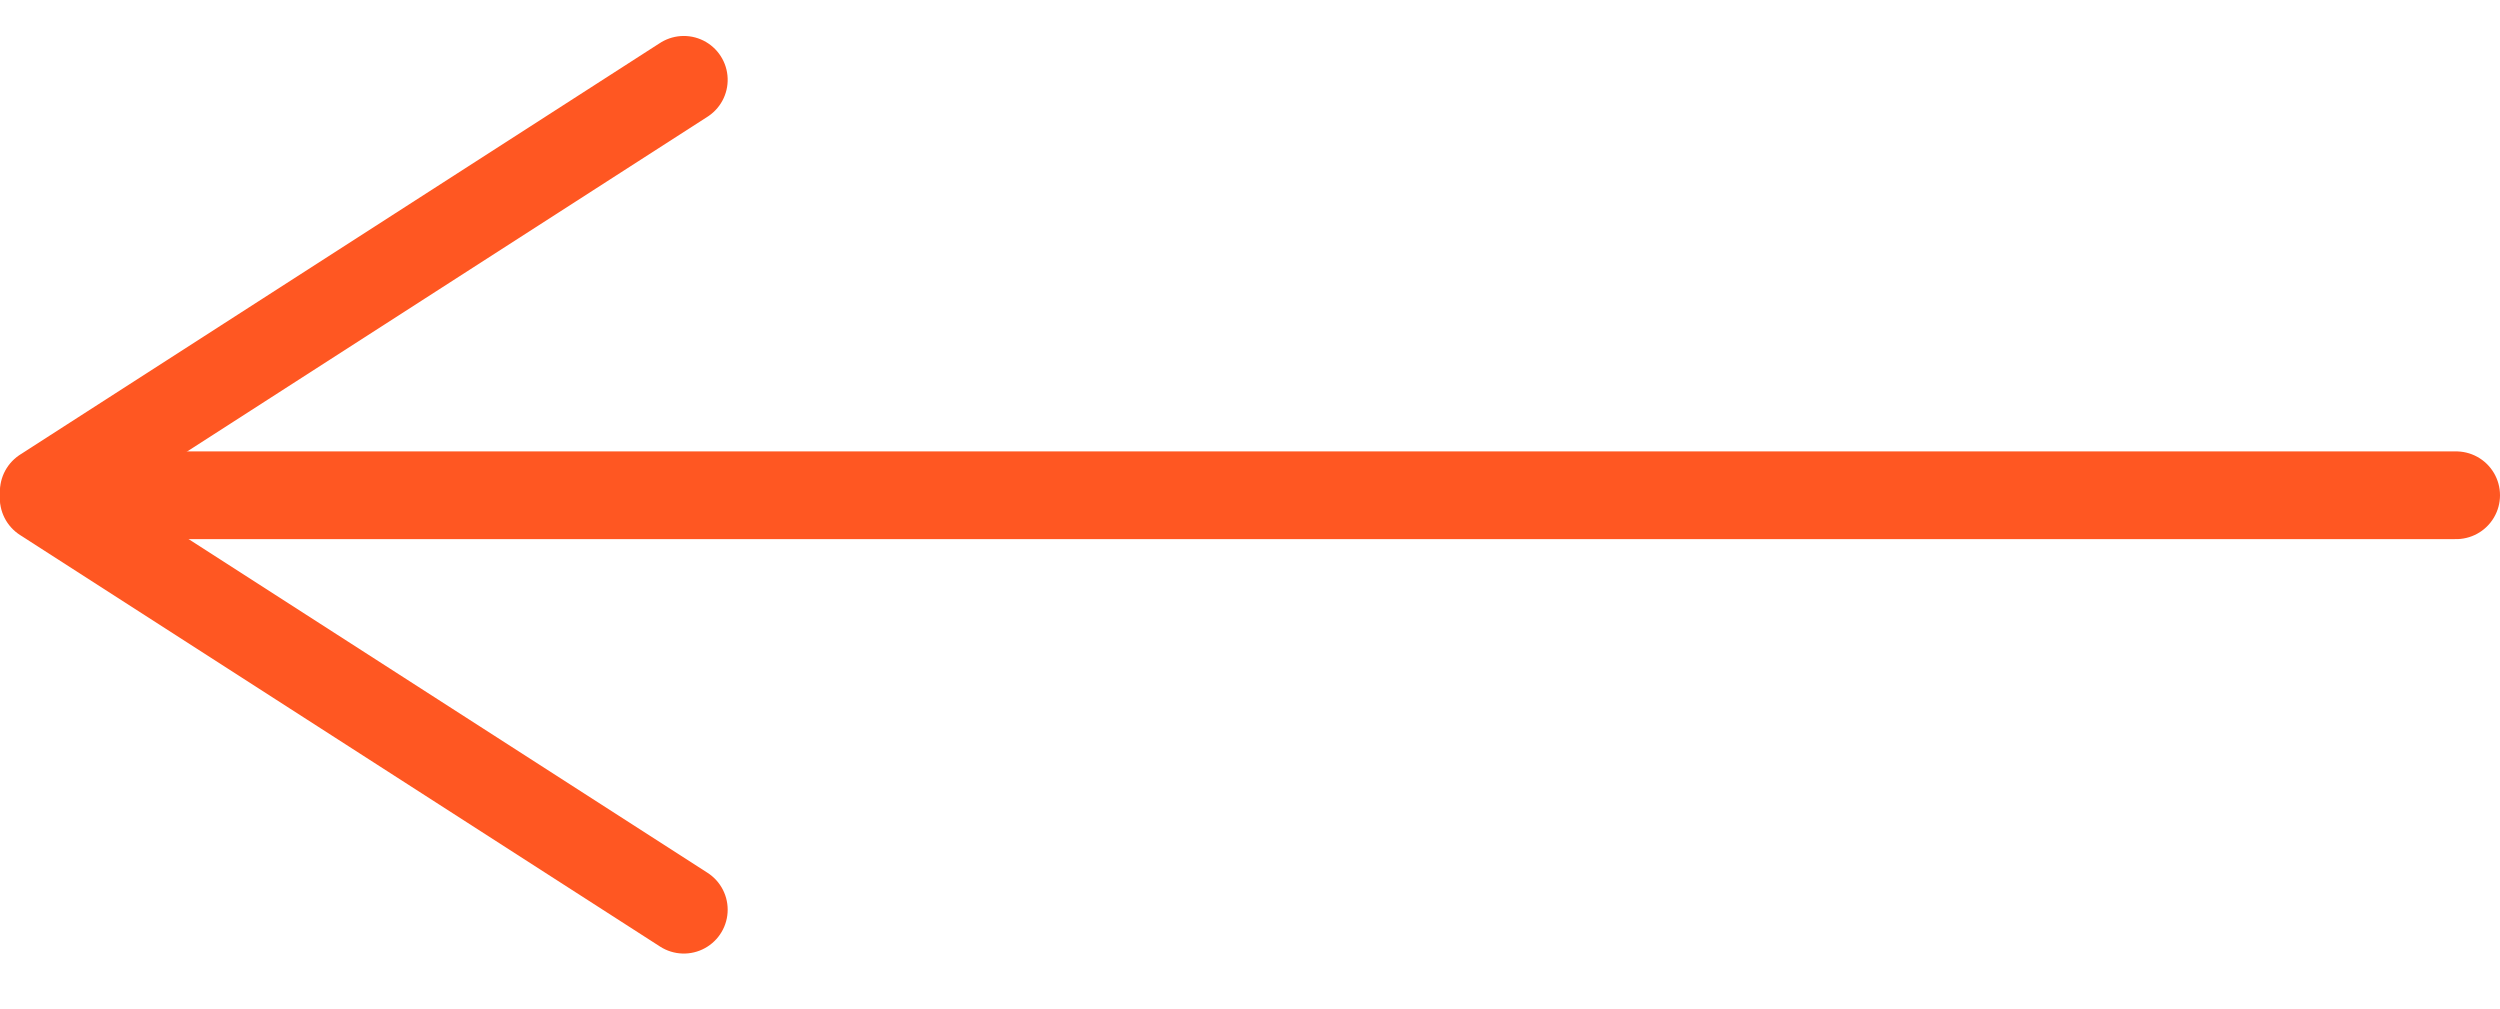
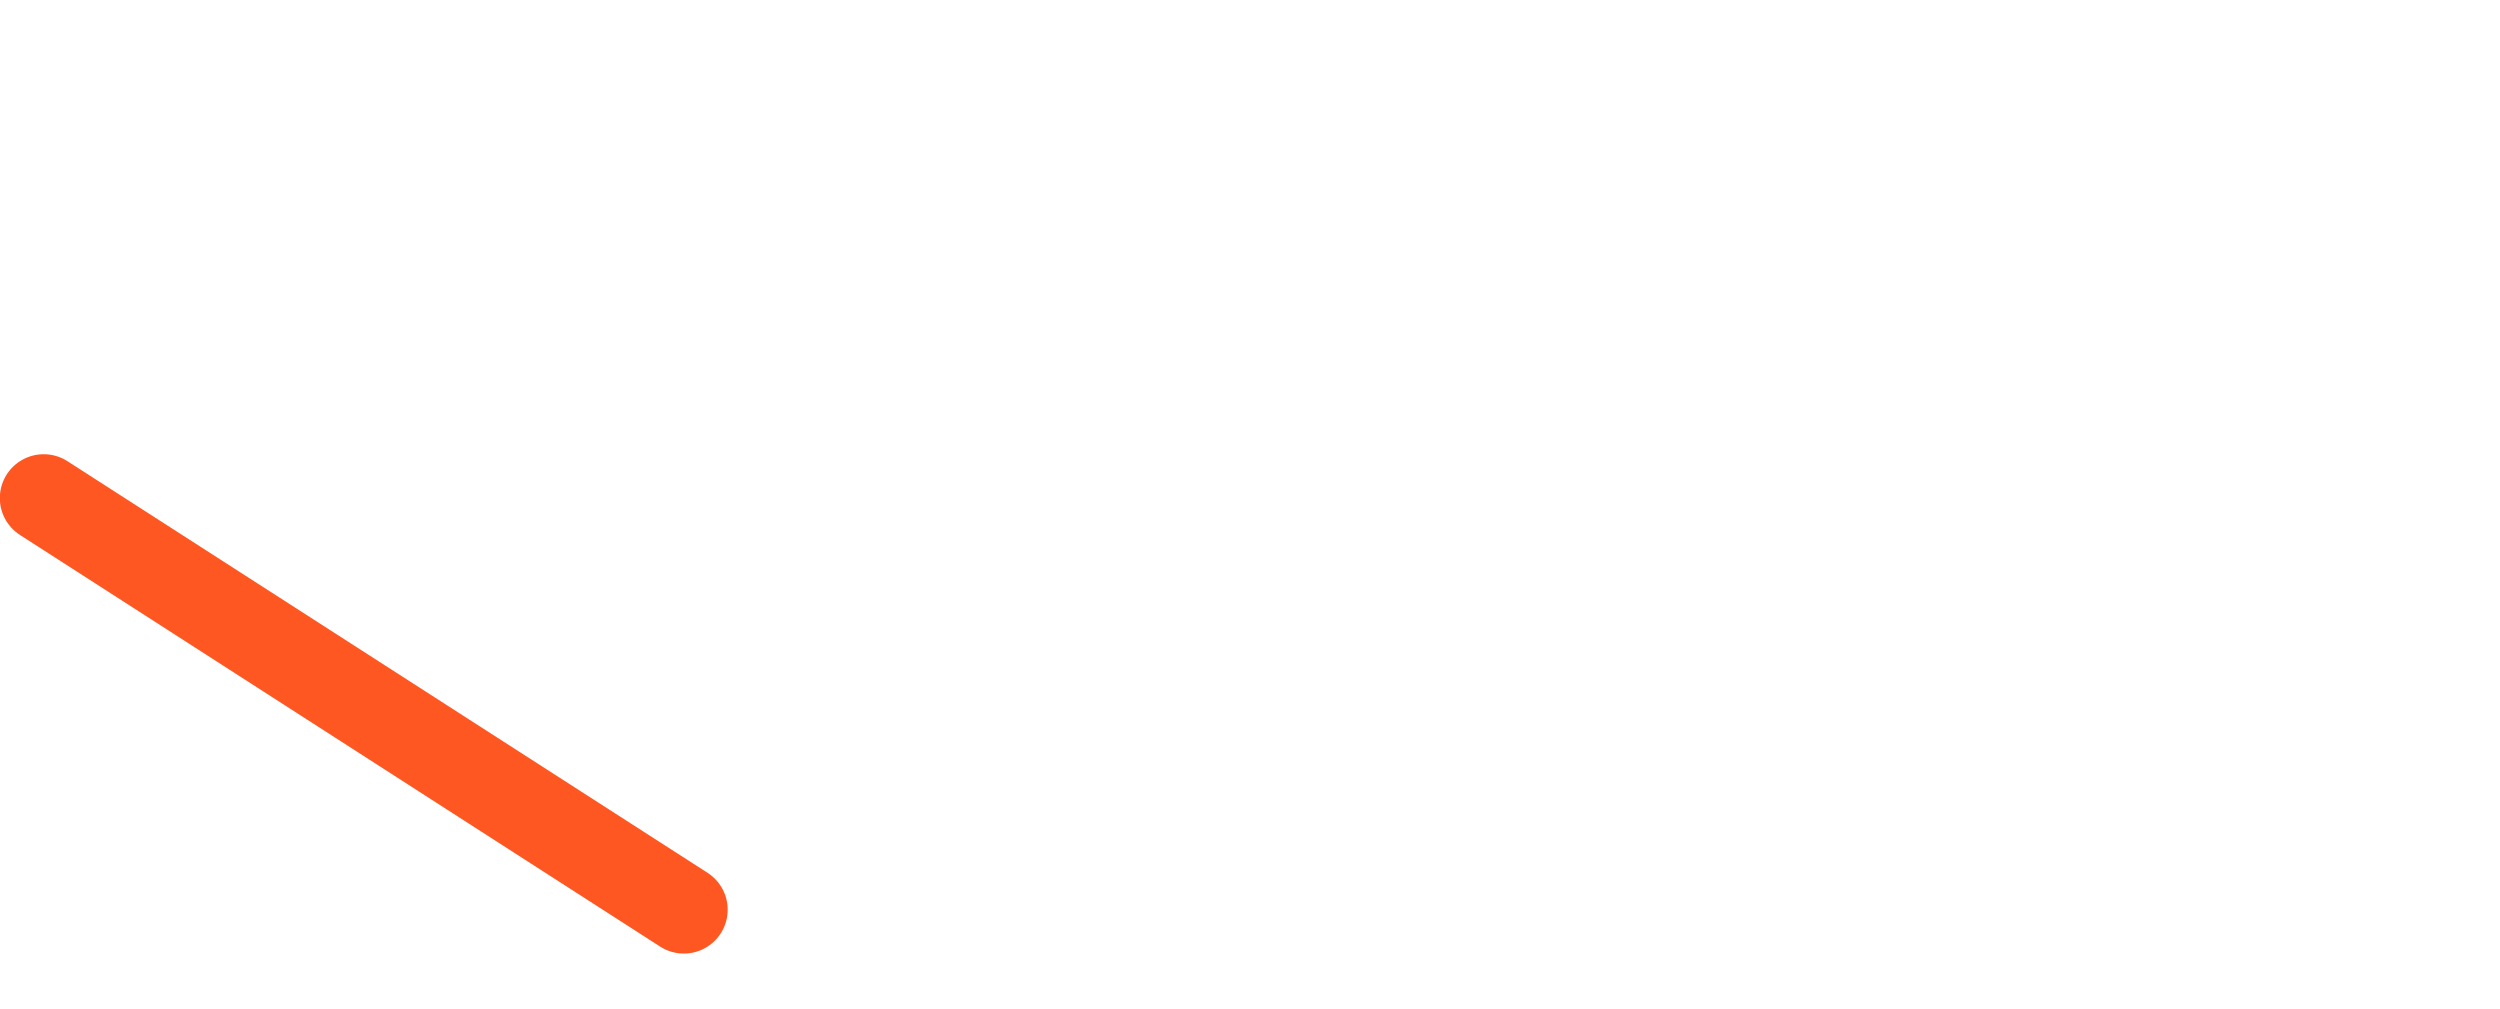
<svg xmlns="http://www.w3.org/2000/svg" width="57" height="23" viewBox="0 0 57 23" fill="none">
-   <line x1="1" y1="-1" x2="56" y2="-1" transform="matrix(-1 8.74228e-08 8.74228e-08 1 57 12.292)" stroke="#FF5722" stroke-width="2" stroke-linecap="round" />
-   <line x1="1" y1="-1" x2="18.352" y2="-1" transform="matrix(-0.841 0.541 0.541 0.841 16.973 2.12)" stroke="#FF5722" stroke-width="2" stroke-linecap="round" />
  <line x1="15.591" y1="20.741" x2="0.996" y2="11.356" stroke="#FF5722" stroke-width="2" stroke-linecap="round" />
</svg>